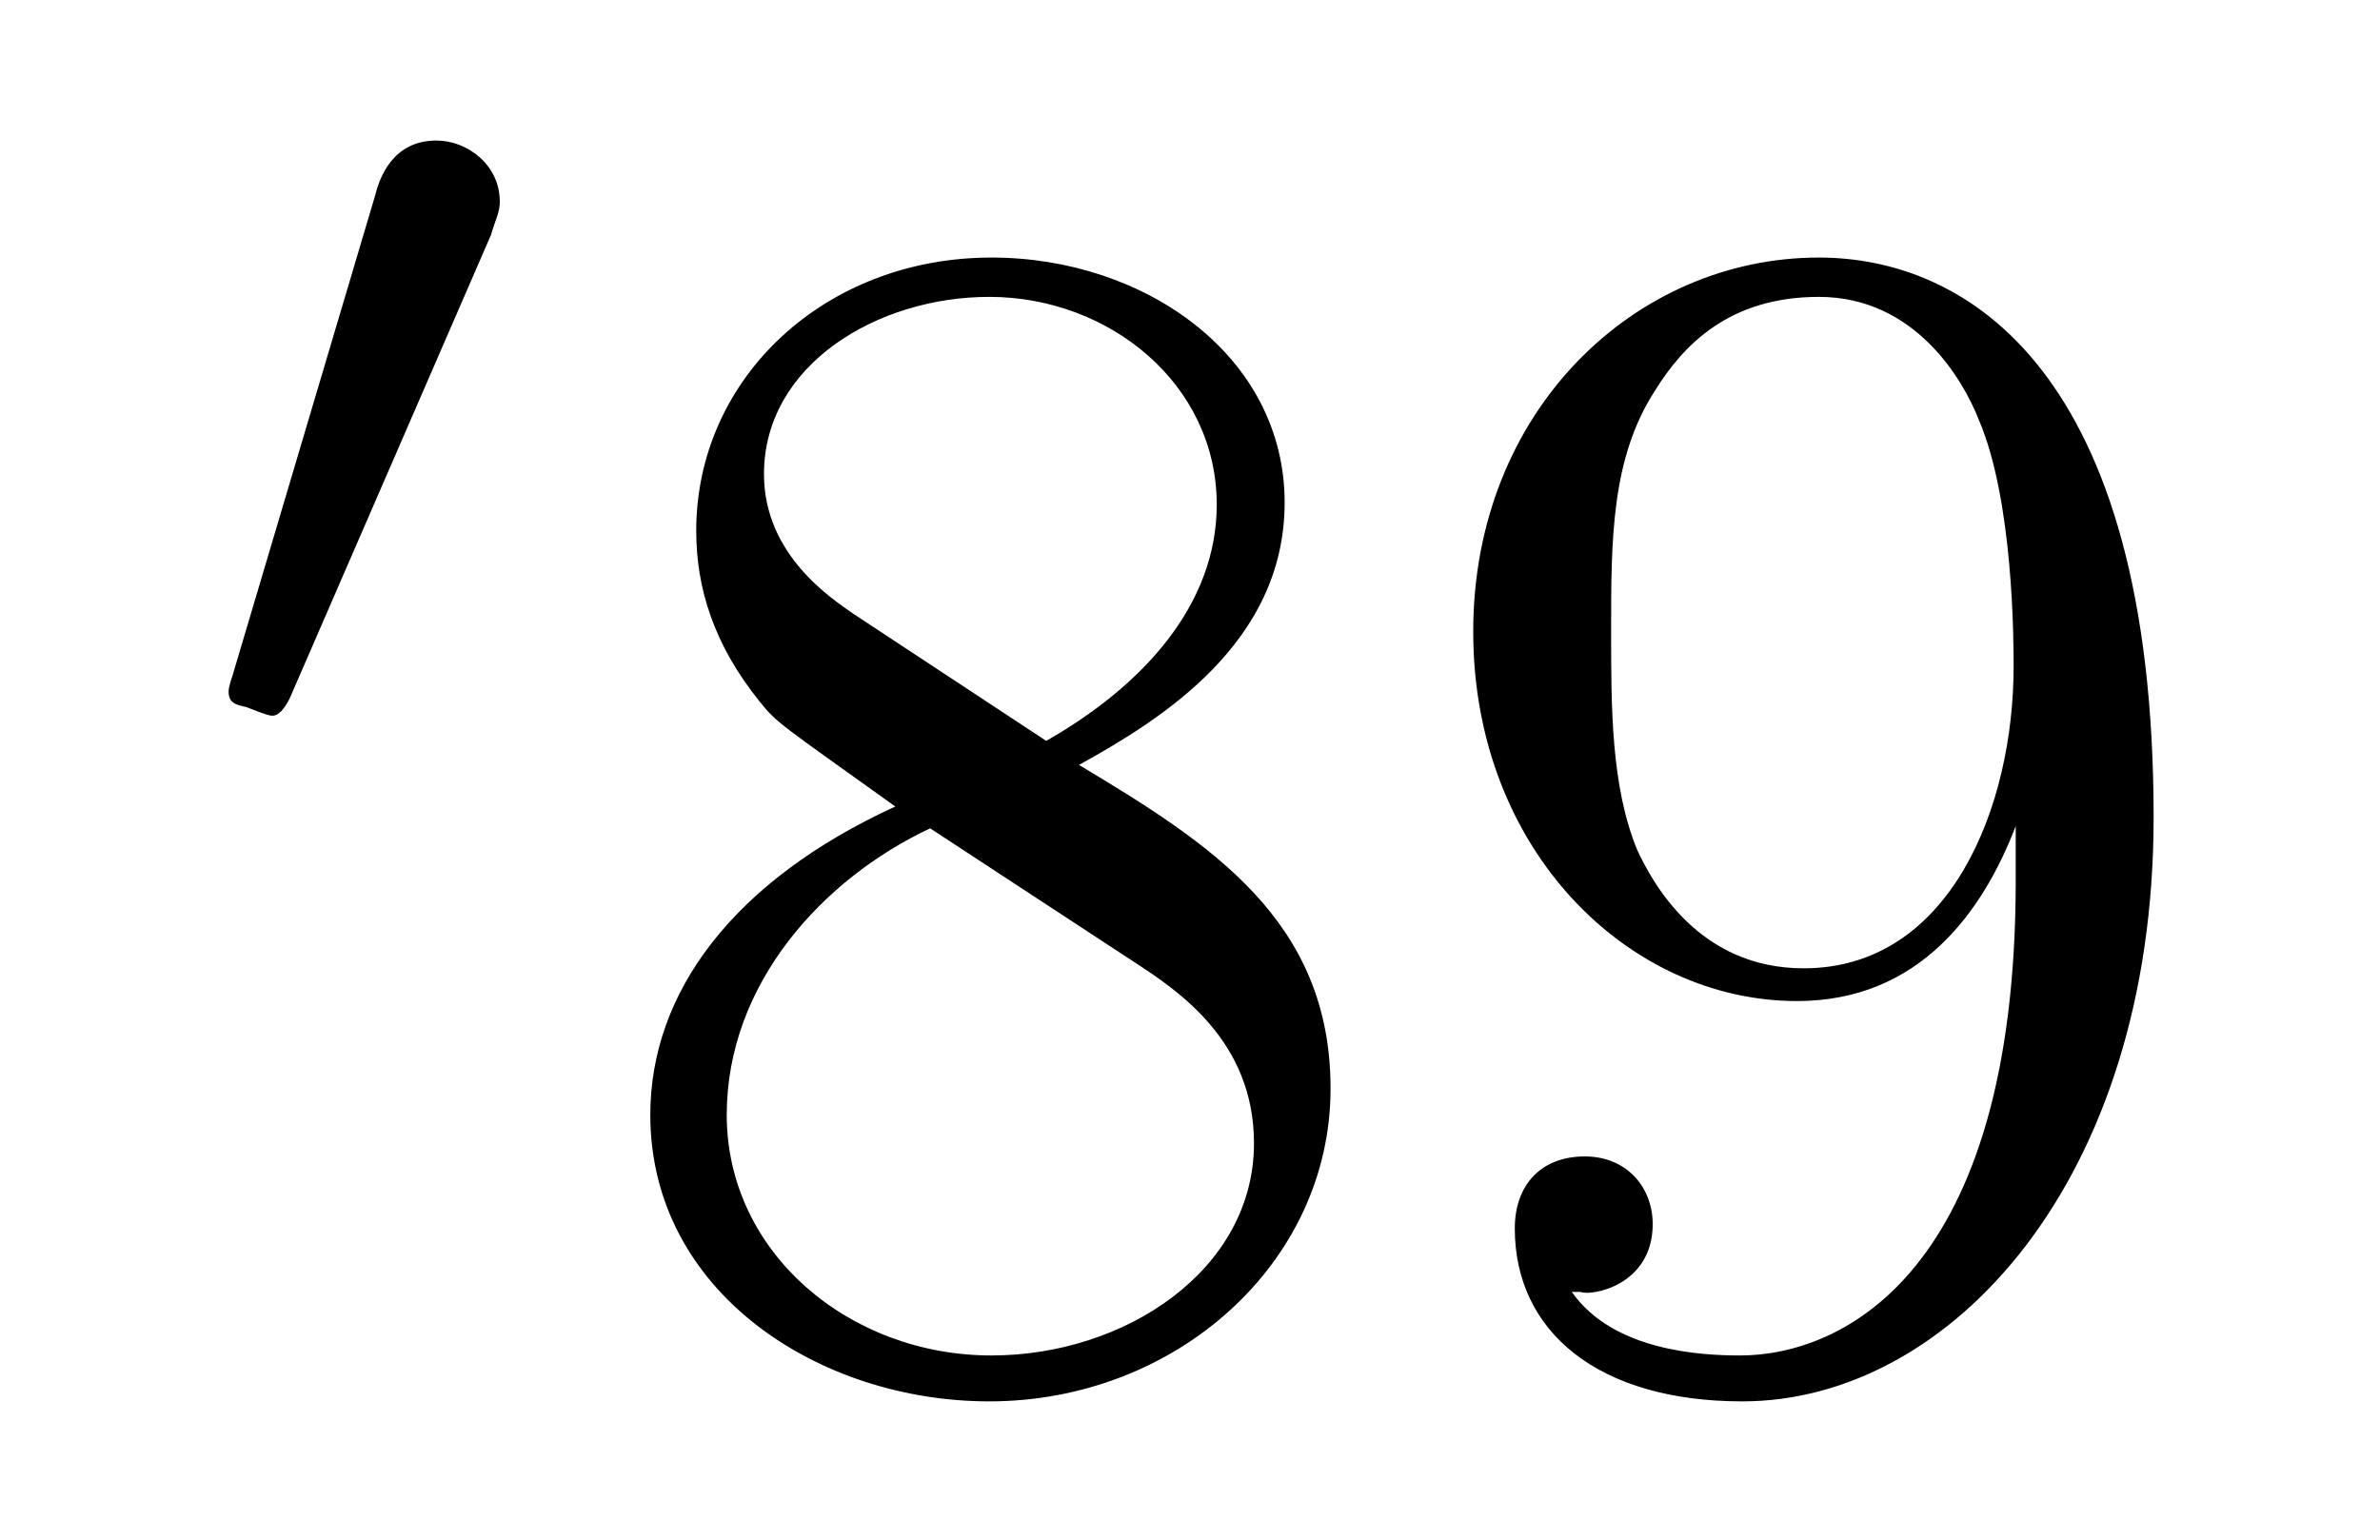
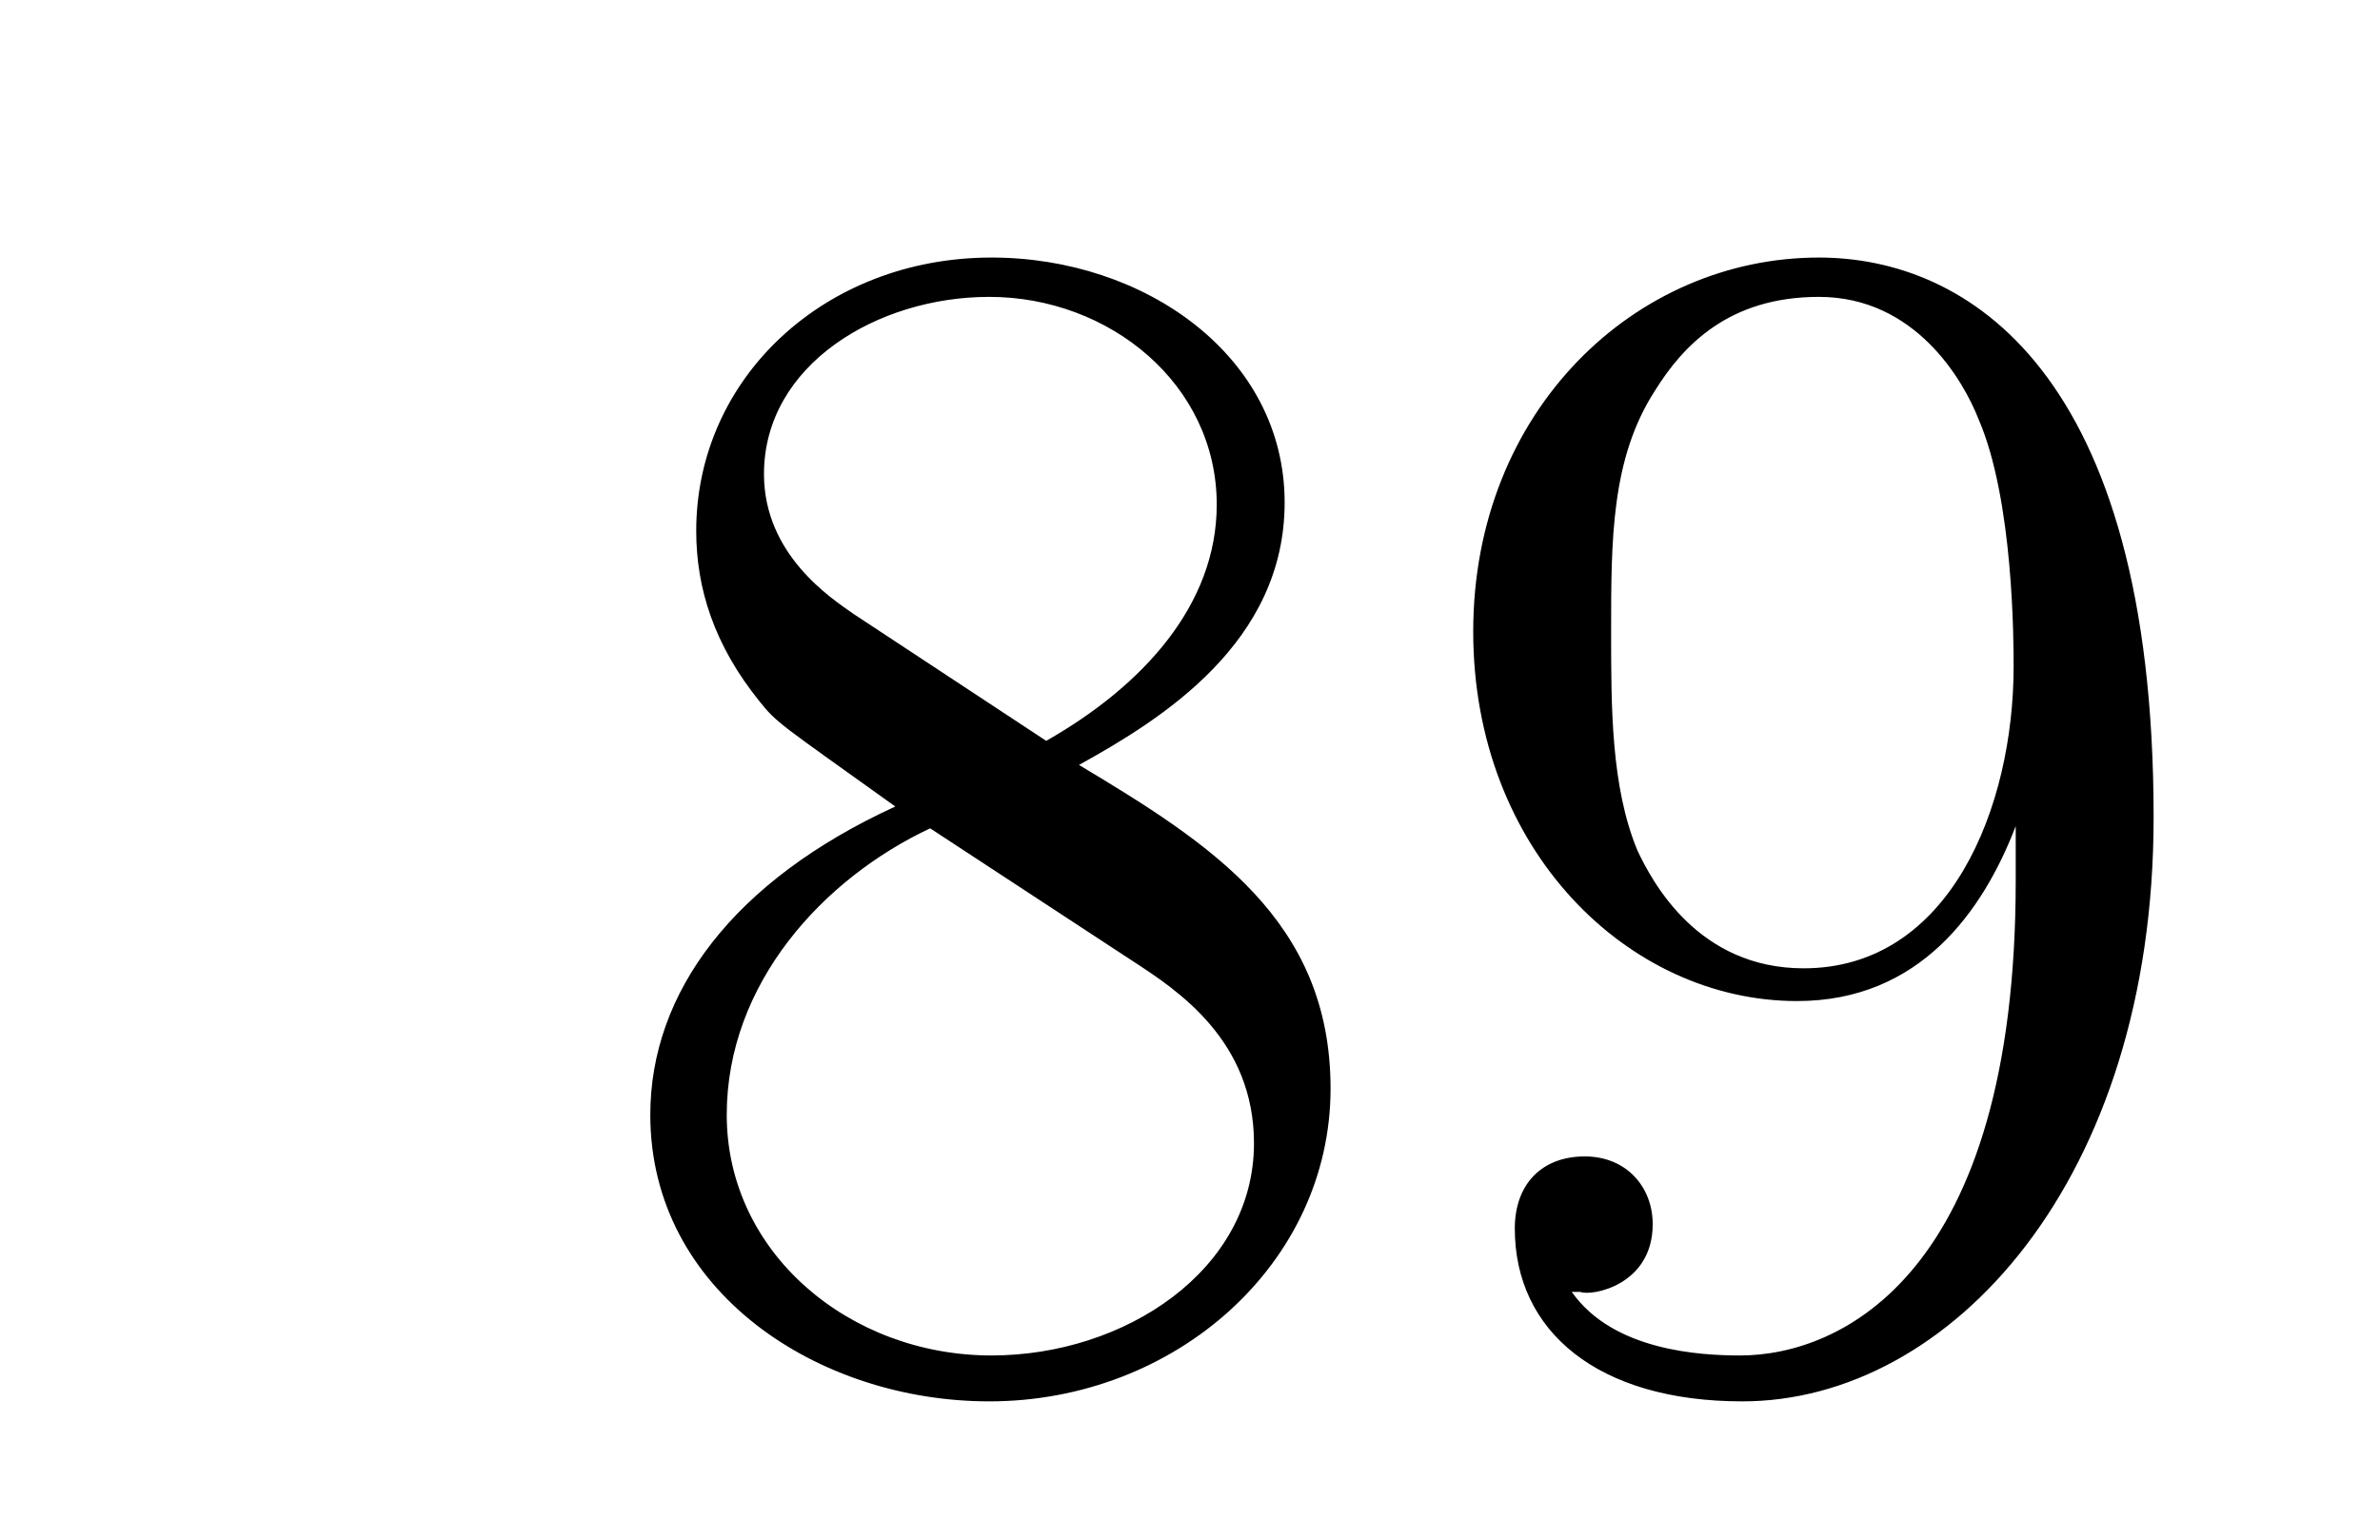
<svg xmlns="http://www.w3.org/2000/svg" height="11pt" version="1.1" viewBox="0 -11 17 11" width="17pt">
  <g id="page1">
    <g transform="matrix(1 0 0 1 -127 653)">
-       <path d="M130.508 -662.324C130.539 -662.434 130.57 -662.481 130.57 -662.559C130.57 -662.824 130.336 -662.996 130.117 -662.996C129.805 -662.996 129.711 -662.73 129.68 -662.605L128.664 -659.184C128.633 -659.09 128.633 -659.074 128.633 -659.059C128.633 -658.98 128.68 -658.965 128.758 -658.949C128.914 -658.887 128.93 -658.887 128.945 -658.887S129.008 -658.887 129.07 -659.012L130.508 -662.324ZM130.676 -658.559" fill-rule="evenodd" />
      <path d="M134.707 -658.535C135.301 -658.863 136.176 -659.41 136.176 -660.41C136.176 -661.457 135.176 -662.16 134.082 -662.16C132.894 -662.16 131.973 -661.301 131.973 -660.207C131.973 -659.801 132.098 -659.394 132.426 -658.988C132.551 -658.832 132.566 -658.832 133.395 -658.238C132.238 -657.707 131.645 -656.91 131.645 -656.035C131.645 -654.77 132.848 -653.988 134.066 -653.988C135.395 -653.988 136.504 -654.973 136.504 -656.223C136.504 -657.426 135.645 -657.973 134.707 -658.535ZM133.098 -659.613C132.941 -659.723 132.457 -660.035 132.457 -660.613C132.457 -661.395 133.269 -661.879 134.066 -661.879C134.926 -661.879 135.691 -661.254 135.691 -660.395C135.691 -659.676 135.16 -659.098 134.473 -658.707L133.098 -659.613ZM133.644 -658.082L135.098 -657.129C135.41 -656.926 135.957 -656.566 135.957 -655.832C135.957 -654.926 135.035 -654.316 134.082 -654.316C133.066 -654.316 132.191 -655.051 132.191 -656.035C132.191 -656.973 132.879 -657.723 133.644 -658.082ZM141.398 -657.707C141.398 -654.894 140.148 -654.316 139.43 -654.316C139.148 -654.316 138.523 -654.348 138.227 -654.77H138.289C138.367 -654.738 138.805 -654.816 138.805 -655.254C138.805 -655.52 138.617 -655.738 138.32 -655.738C138.008 -655.738 137.82 -655.535 137.82 -655.223C137.82 -654.488 138.414 -653.988 139.445 -653.988C140.93 -653.988 142.383 -655.566 142.383 -658.16C142.383 -661.363 141.039 -662.16 139.992 -662.16C138.68 -662.16 137.523 -661.066 137.523 -659.488C137.523 -657.926 138.633 -656.848 139.836 -656.848C140.711 -656.848 141.164 -657.488 141.398 -658.098V-657.707ZM139.883 -657.082C139.133 -657.082 138.805 -657.691 138.695 -657.926C138.508 -658.379 138.508 -658.941 138.508 -659.488C138.508 -660.144 138.508 -660.723 138.82 -661.207C139.023 -661.535 139.352 -661.879 139.992 -661.879C140.68 -661.879 141.023 -661.285 141.133 -661.004C141.383 -660.426 141.383 -659.41 141.383 -659.238C141.383 -658.238 140.93 -657.082 139.883 -657.082ZM142.918 -654.238" fill-rule="evenodd" />
    </g>
  </g>
</svg>